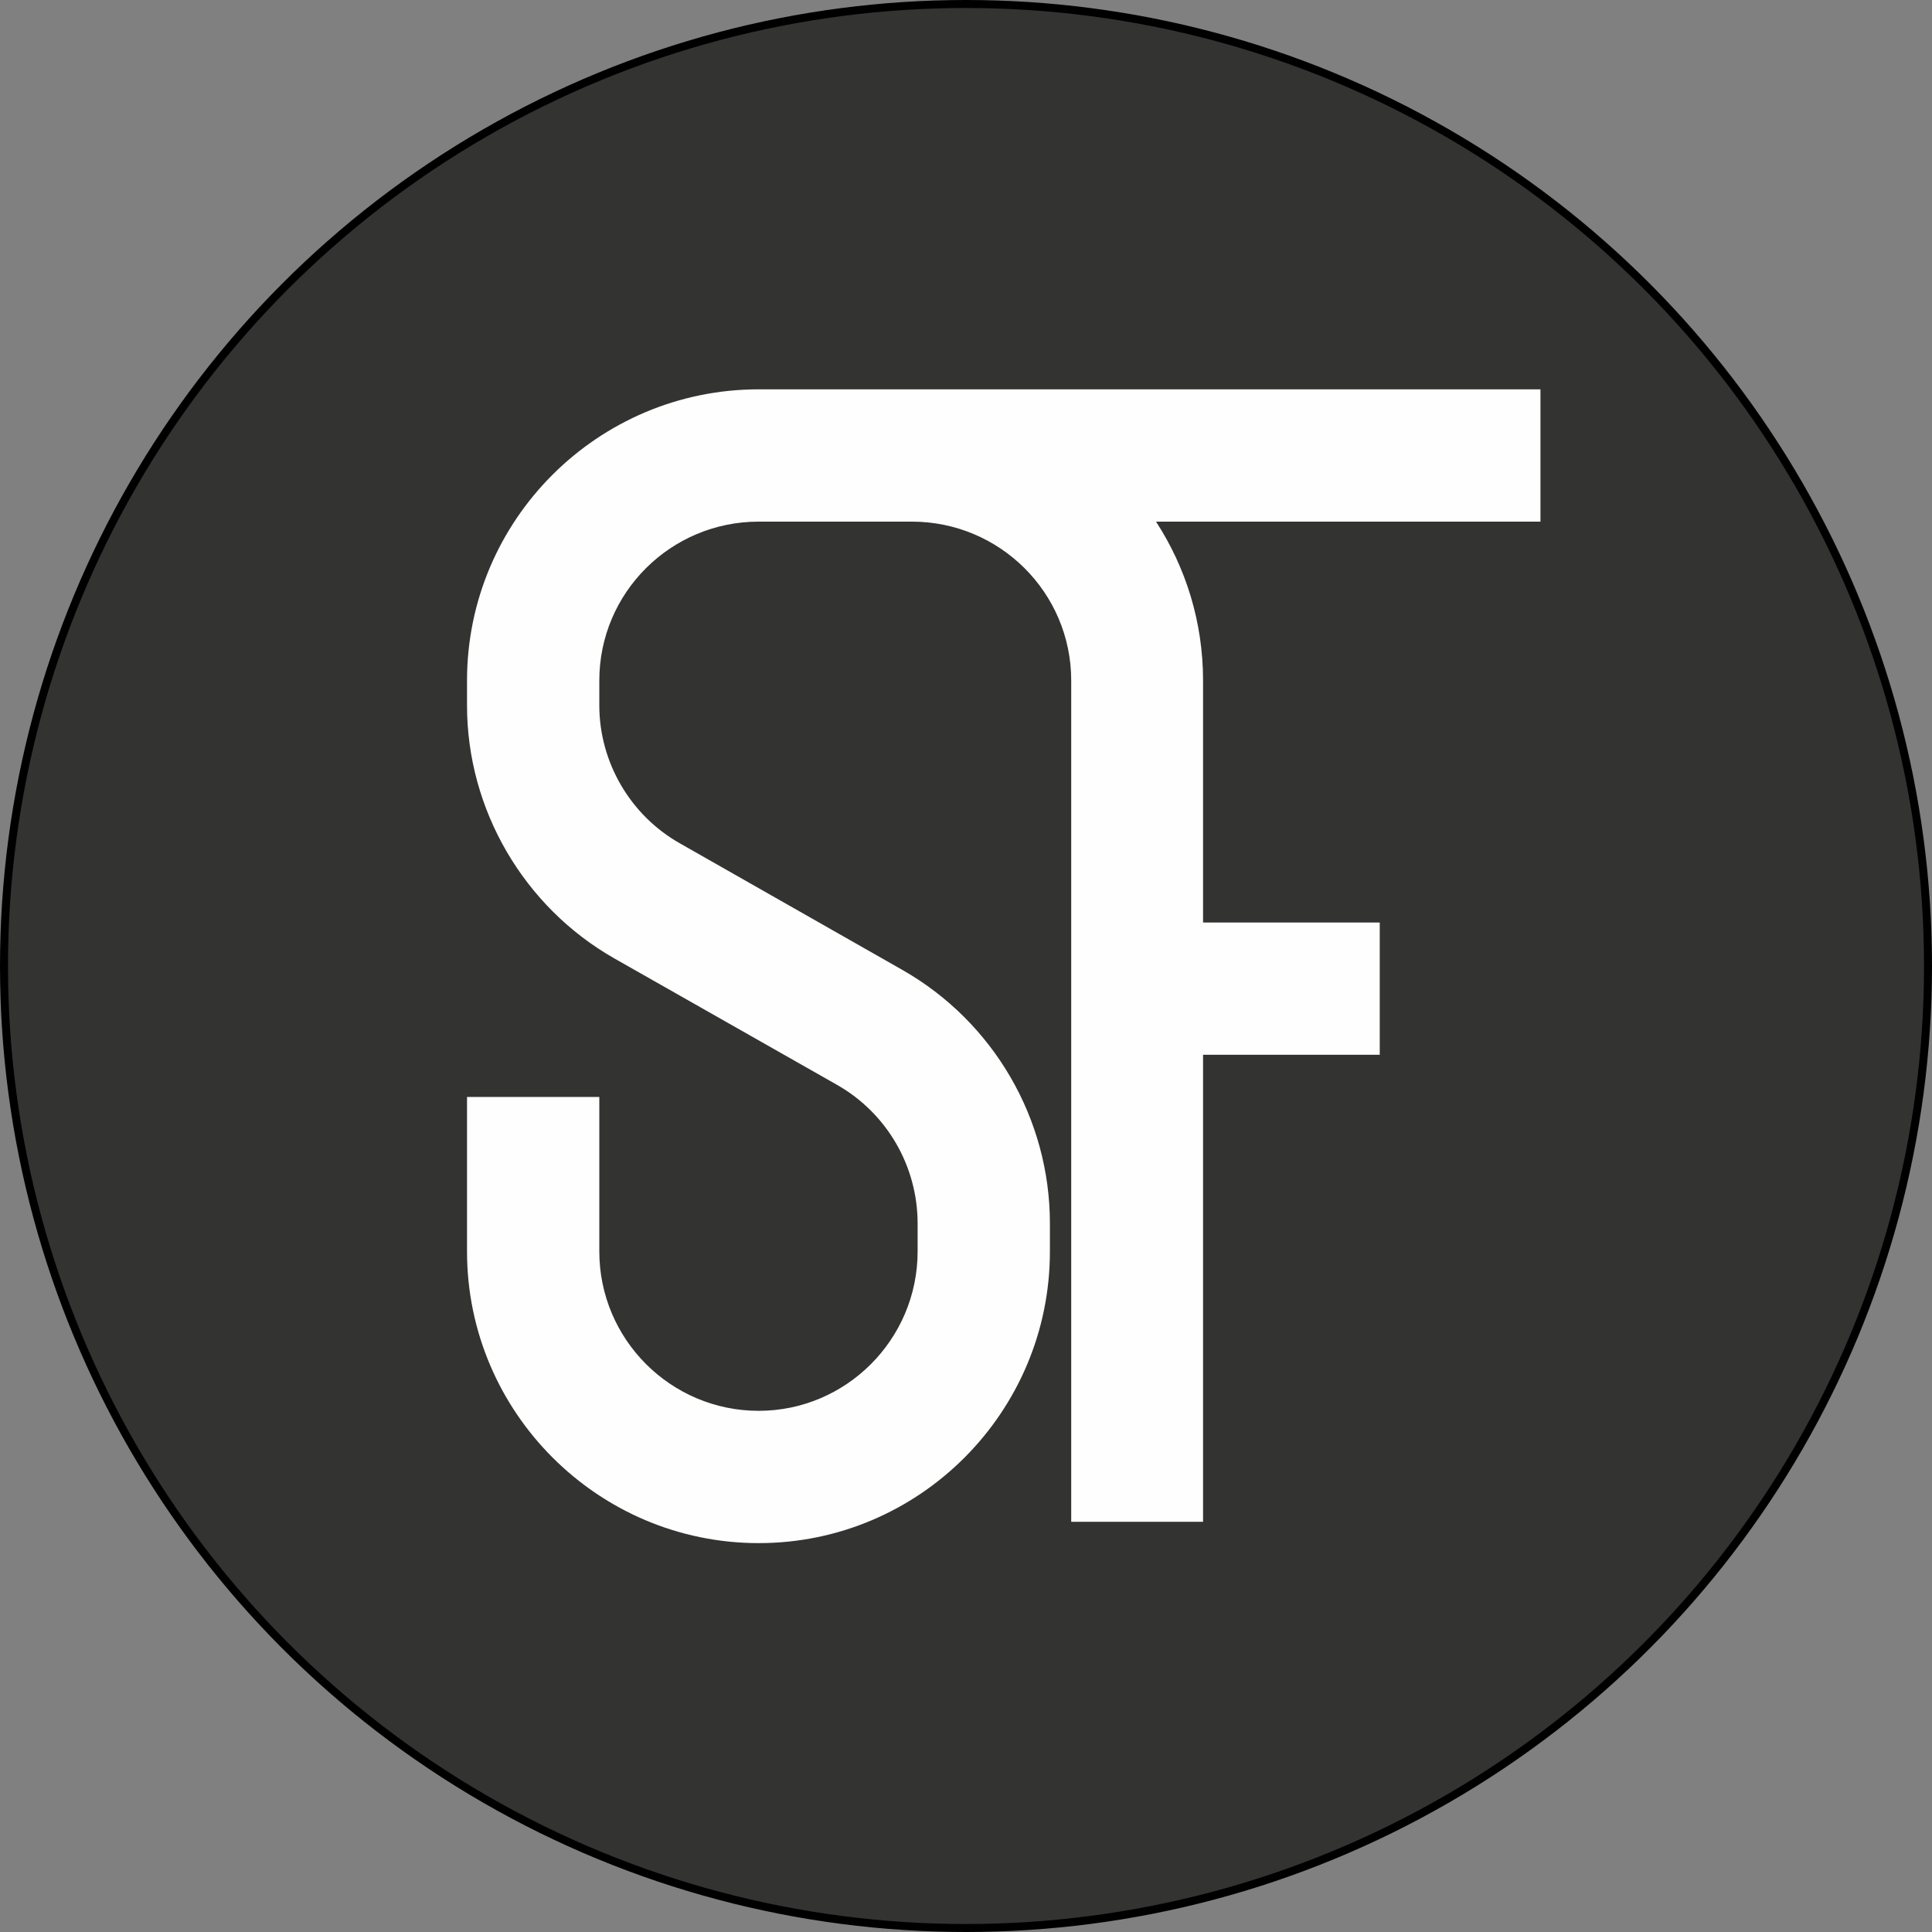
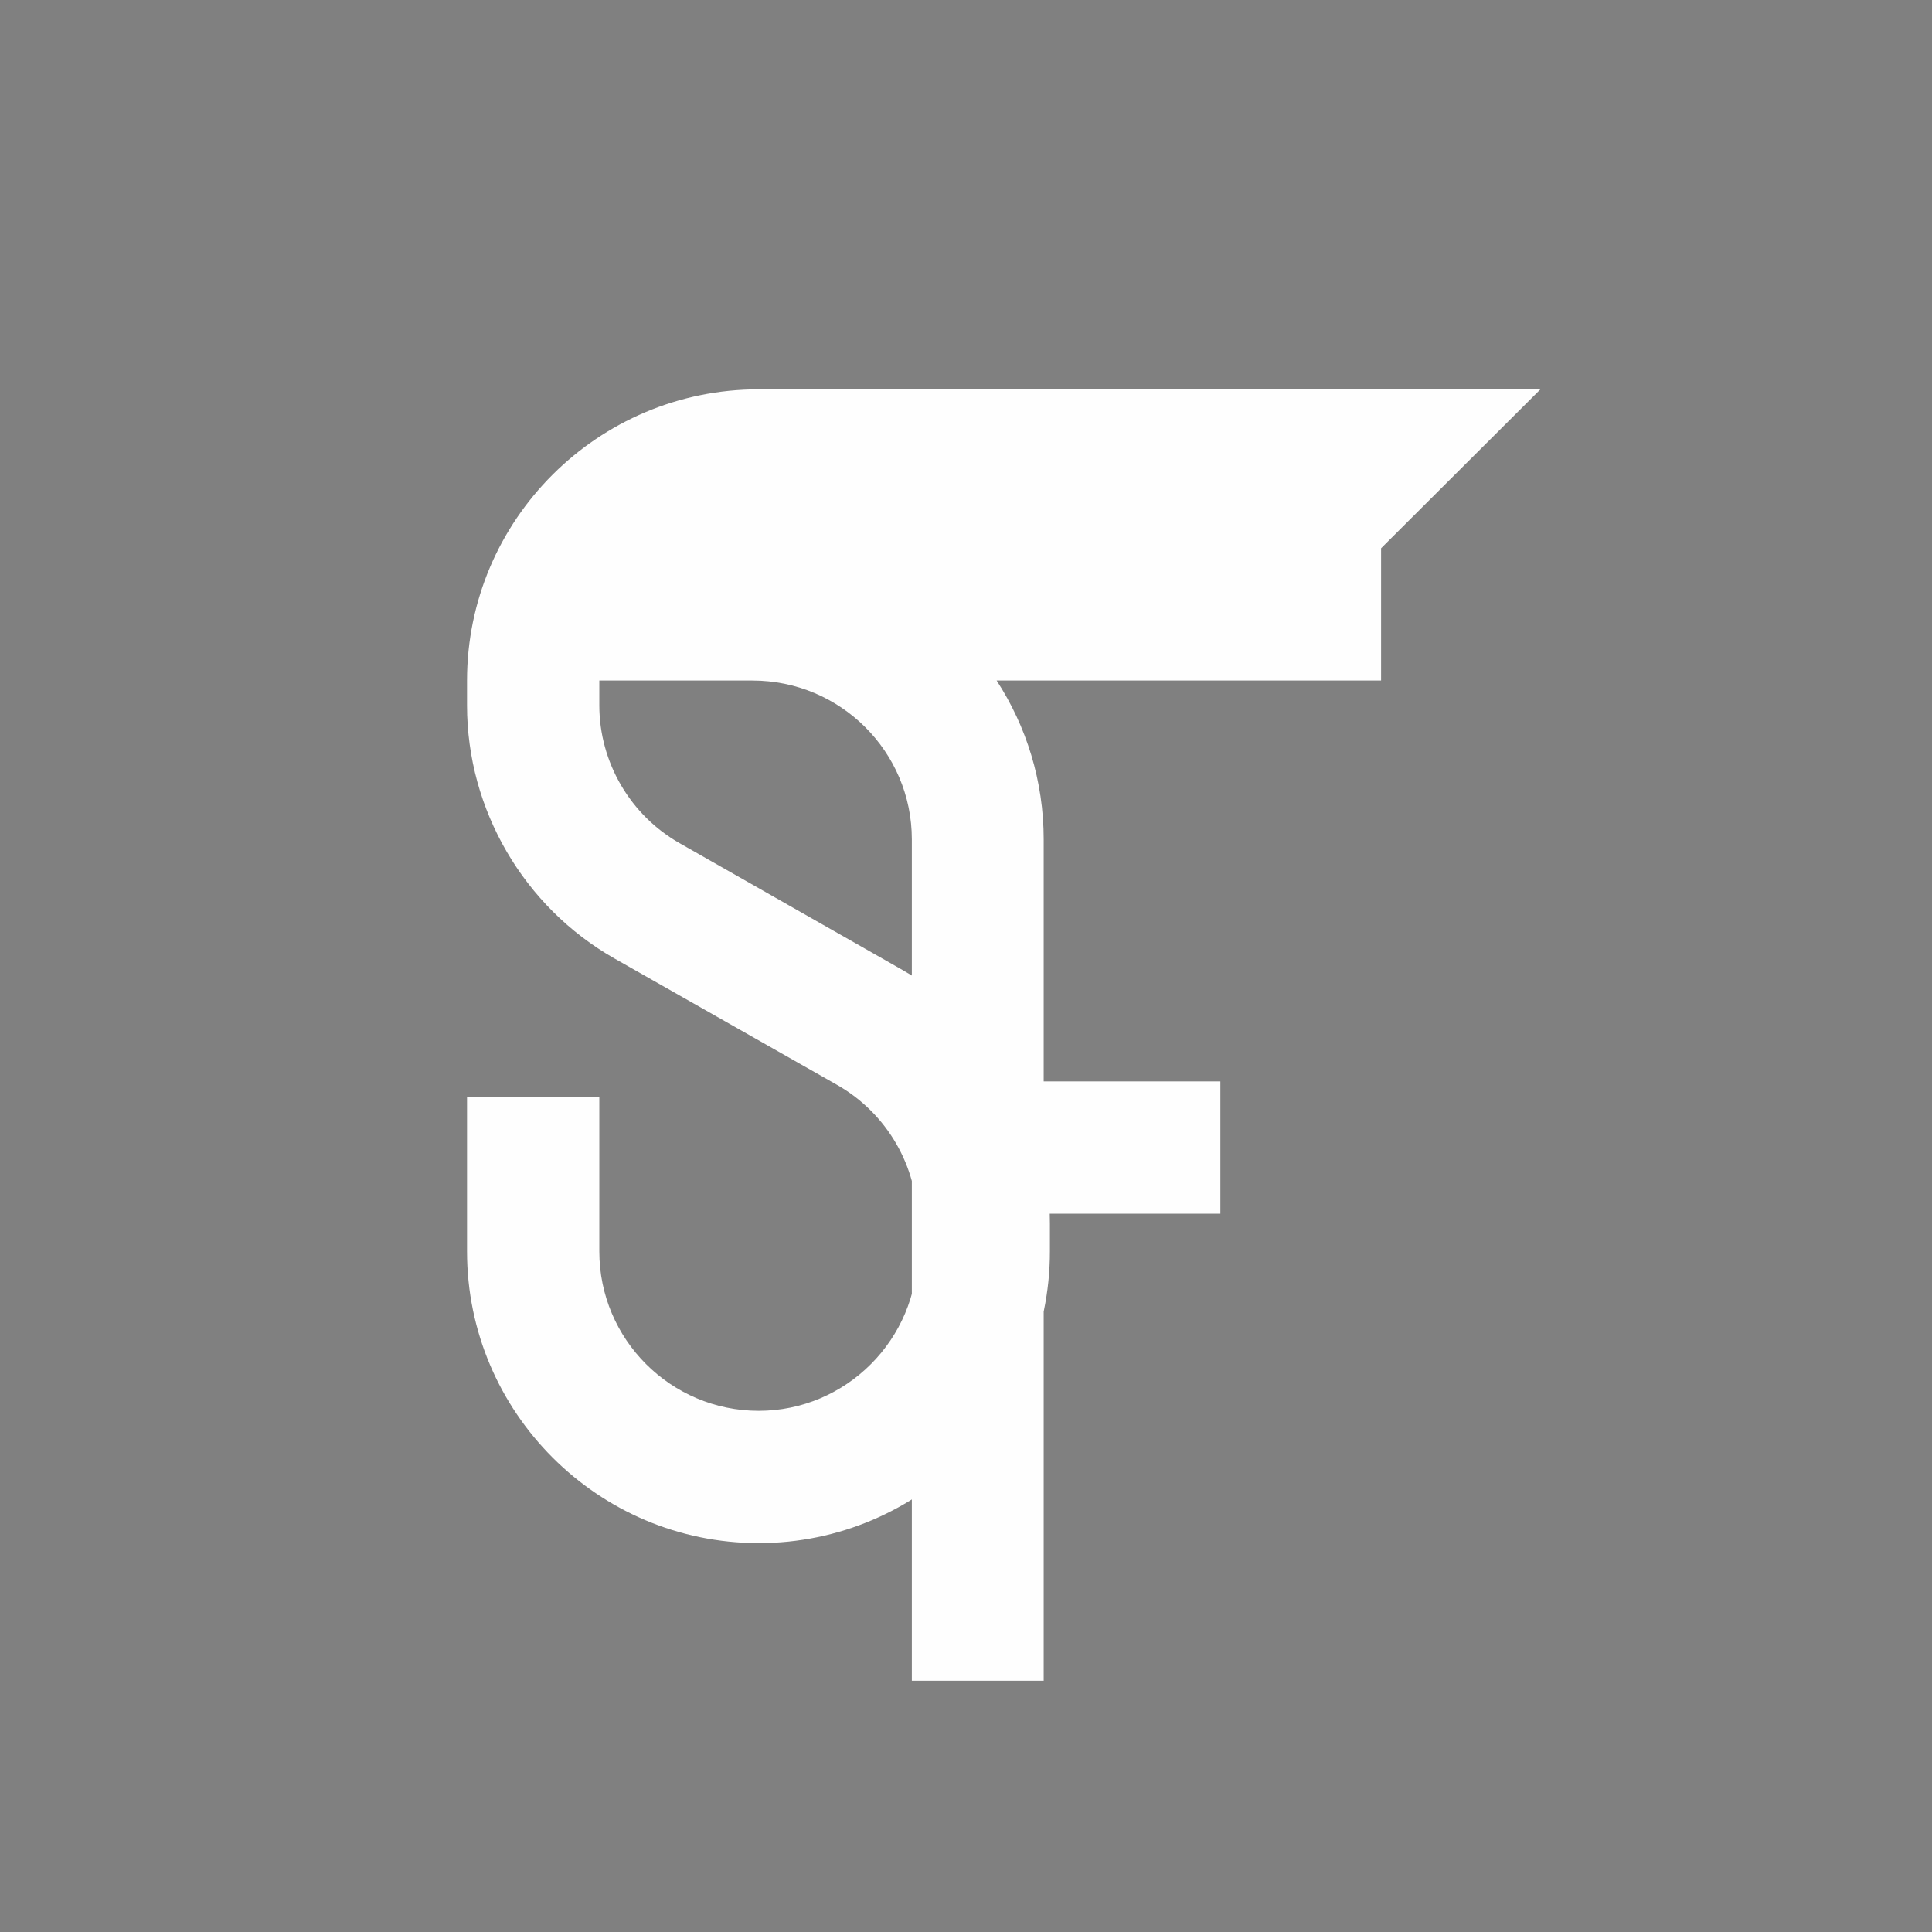
<svg xmlns="http://www.w3.org/2000/svg" xml:space="preserve" width="505px" height="505px" version="1.1" shape-rendering="geometricPrecision" text-rendering="geometricPrecision" image-rendering="optimizeQuality" fill-rule="evenodd" clip-rule="evenodd" viewBox="0 0 43.52 43.52">
  <rect x="0" y="0" width="43.52" height="43.52" fill="#808080" stroke="none" />
  <g id="OBJECTS">
-     <circle fill="#333332" stroke="black" stroke-width="0.18" stroke-miterlimit="22.926" cx="21.76" cy="21.76" r="21.67" />
-     <path fill="#FEFEFE" fill-rule="nonzero" d="M34.7 8.77l-14.16 0 -2.23 0 -1.22 0c-3.62,0 -6.57,2.94 -6.57,6.56l0 0.56c0,2.35 1.28,4.54 3.32,5.7l5.02 2.85c1.12,0.64 1.81,1.83 1.81,3.12l0 0.63c0,1.98 -1.61,3.59 -3.58,3.59 -1.98,0 -3.59,-1.61 -3.59,-3.59l0 -3.48 -2.98 0 0 3.48c0,3.62 2.95,6.57 6.57,6.57 3.62,0 6.56,-2.95 6.56,-6.57l0 -0.63c0,-2.36 -1.27,-4.54 -3.32,-5.71l-5.01 -2.85c-1.12,-0.63 -1.82,-1.83 -1.82,-3.11l0 -0.56c0,-1.98 1.61,-3.58 3.59,-3.58l1.22 0 2.23 0c1.98,0 3.59,1.6 3.59,3.58l0 18.95 2.97 0 0 -10.52 3.98 0 0 -2.98 -3.98 0 0 -5.45c0,-1.32 -0.39,-2.55 -1.06,-3.58l8.66 0 0 -2.98z" />
+     <path fill="#FEFEFE" fill-rule="nonzero" d="M34.7 8.77l-14.16 0 -2.23 0 -1.22 0c-3.62,0 -6.57,2.94 -6.57,6.56l0 0.56c0,2.35 1.28,4.54 3.32,5.7l5.02 2.85c1.12,0.64 1.81,1.83 1.81,3.12l0 0.63c0,1.98 -1.61,3.59 -3.58,3.59 -1.98,0 -3.59,-1.61 -3.59,-3.59l0 -3.48 -2.98 0 0 3.48c0,3.62 2.95,6.57 6.57,6.57 3.62,0 6.56,-2.95 6.56,-6.57l0 -0.63c0,-2.36 -1.27,-4.54 -3.32,-5.71l-5.01 -2.85c-1.12,-0.63 -1.82,-1.83 -1.82,-3.11l0 -0.56l1.22 0 2.23 0c1.98,0 3.59,1.6 3.59,3.58l0 18.95 2.97 0 0 -10.52 3.98 0 0 -2.98 -3.98 0 0 -5.45c0,-1.32 -0.39,-2.55 -1.06,-3.58l8.66 0 0 -2.98z" />
  </g>
</svg>